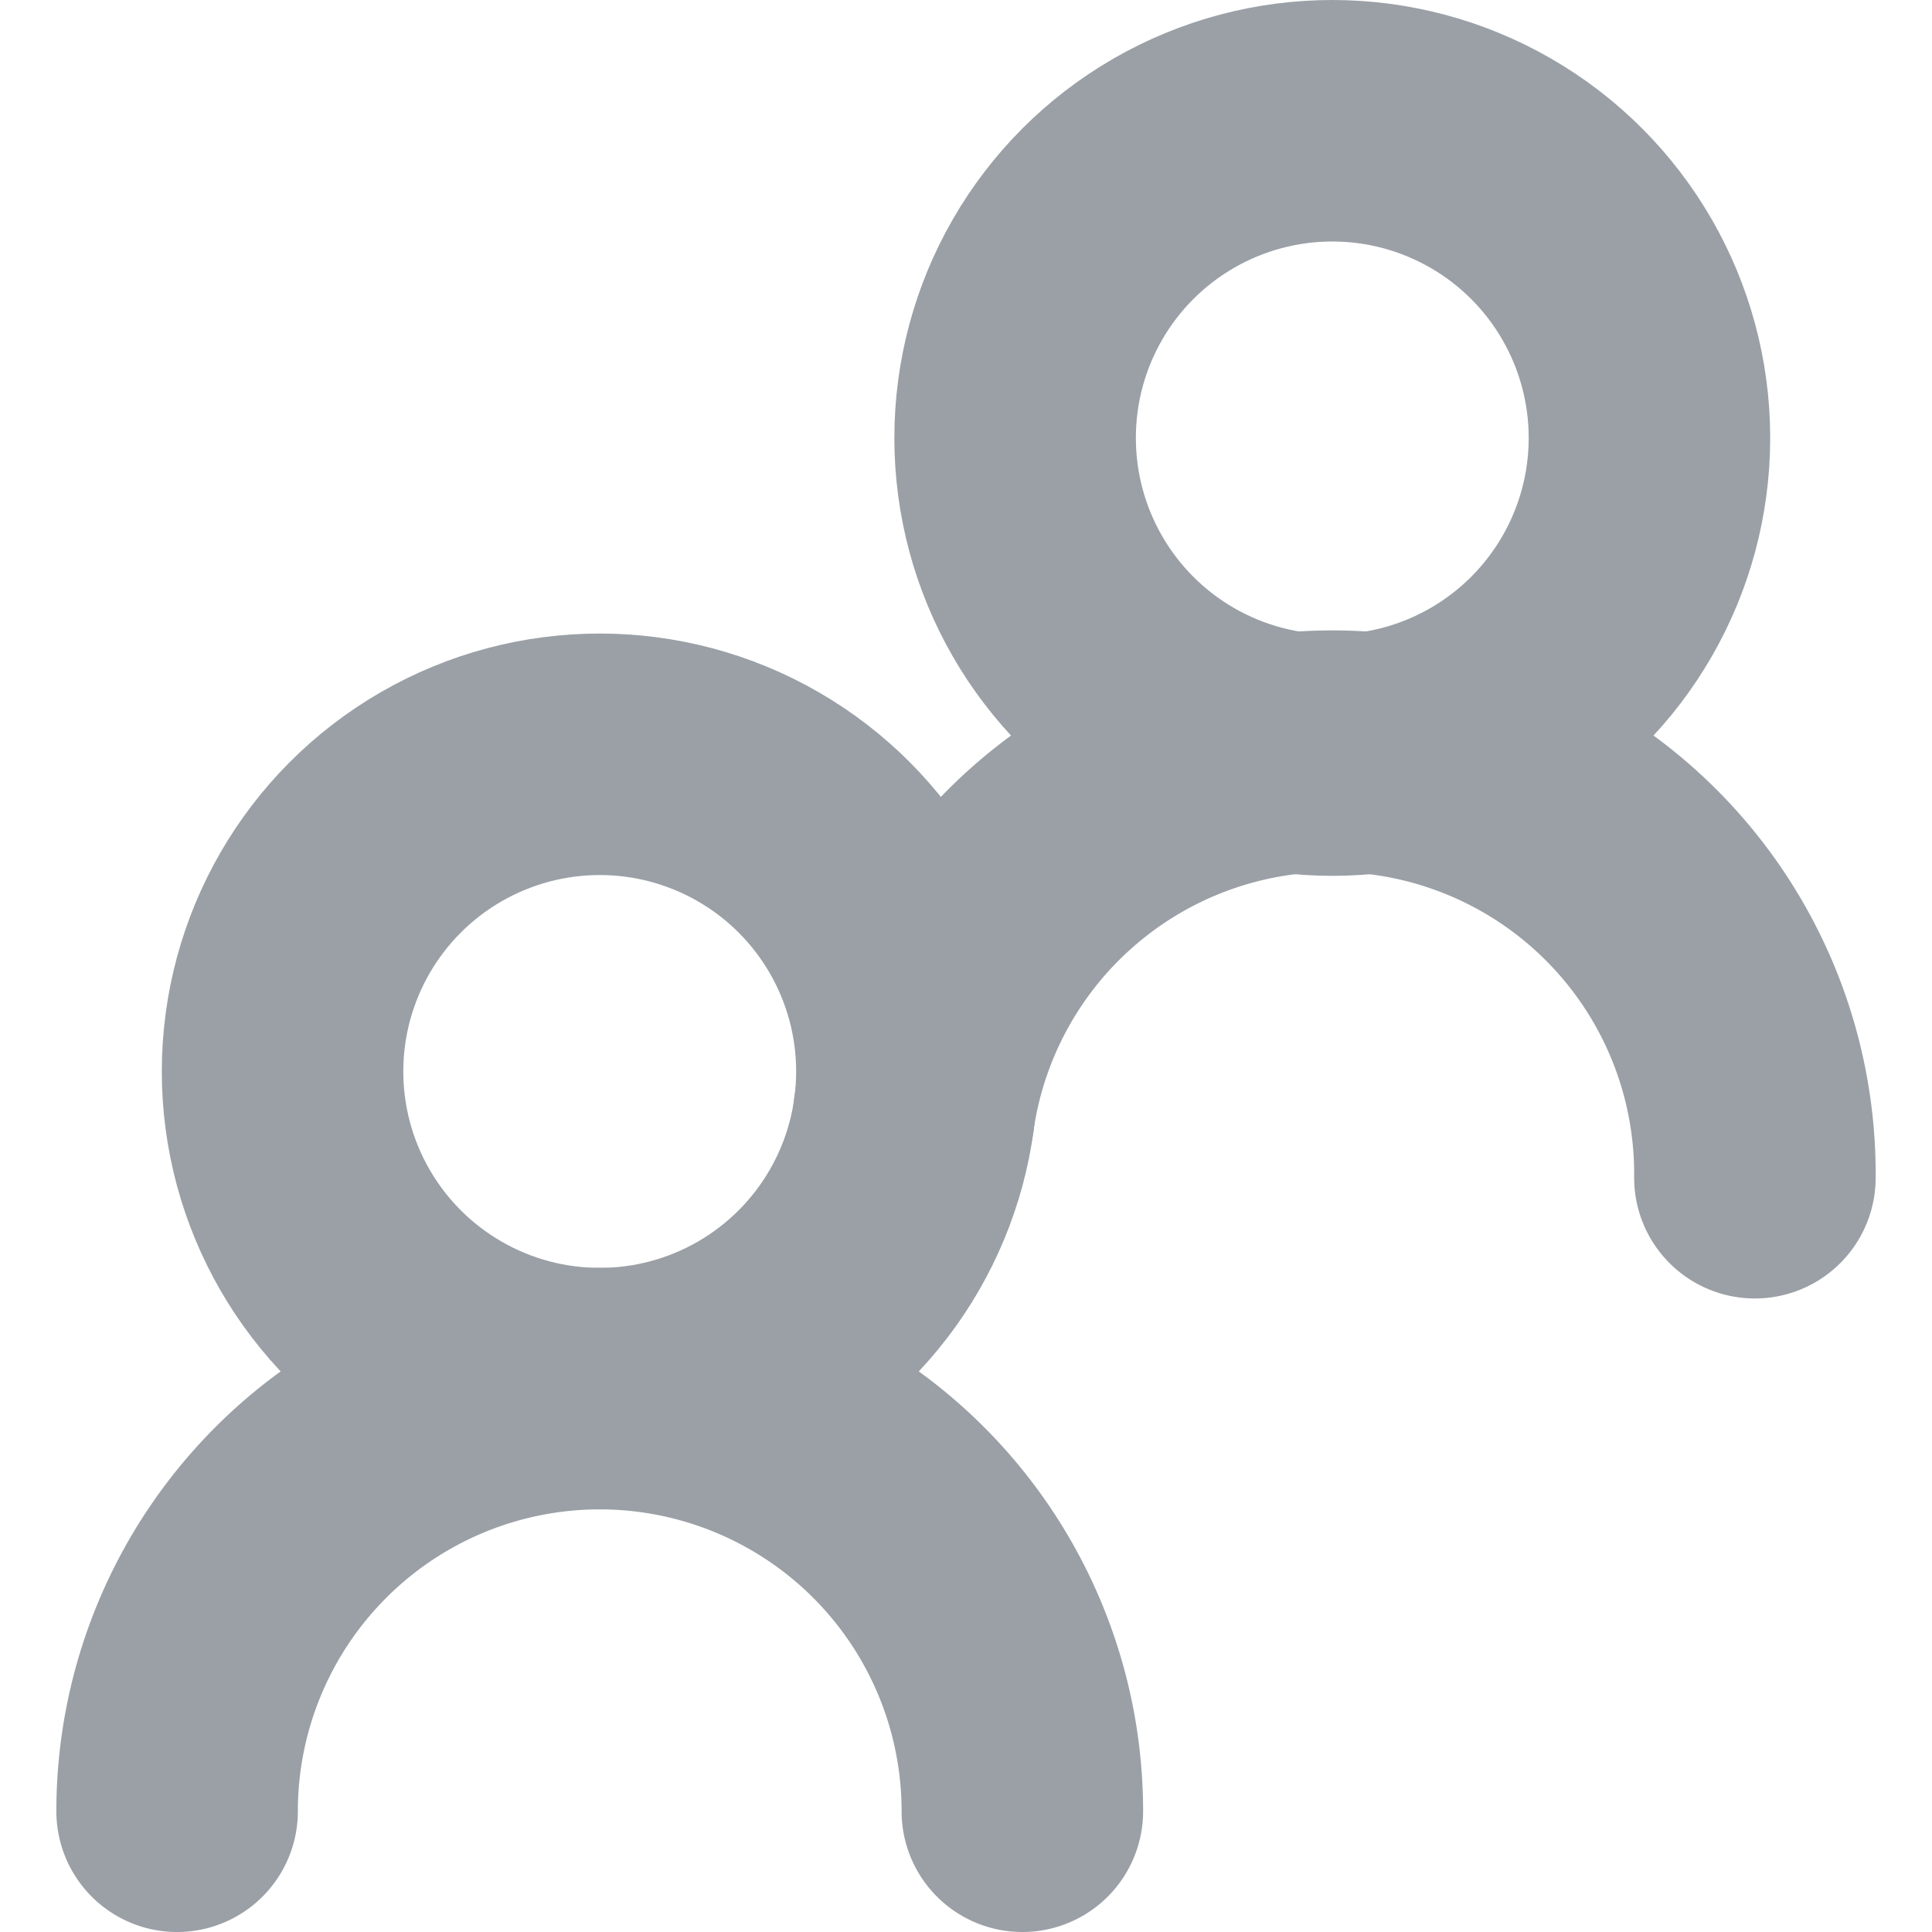
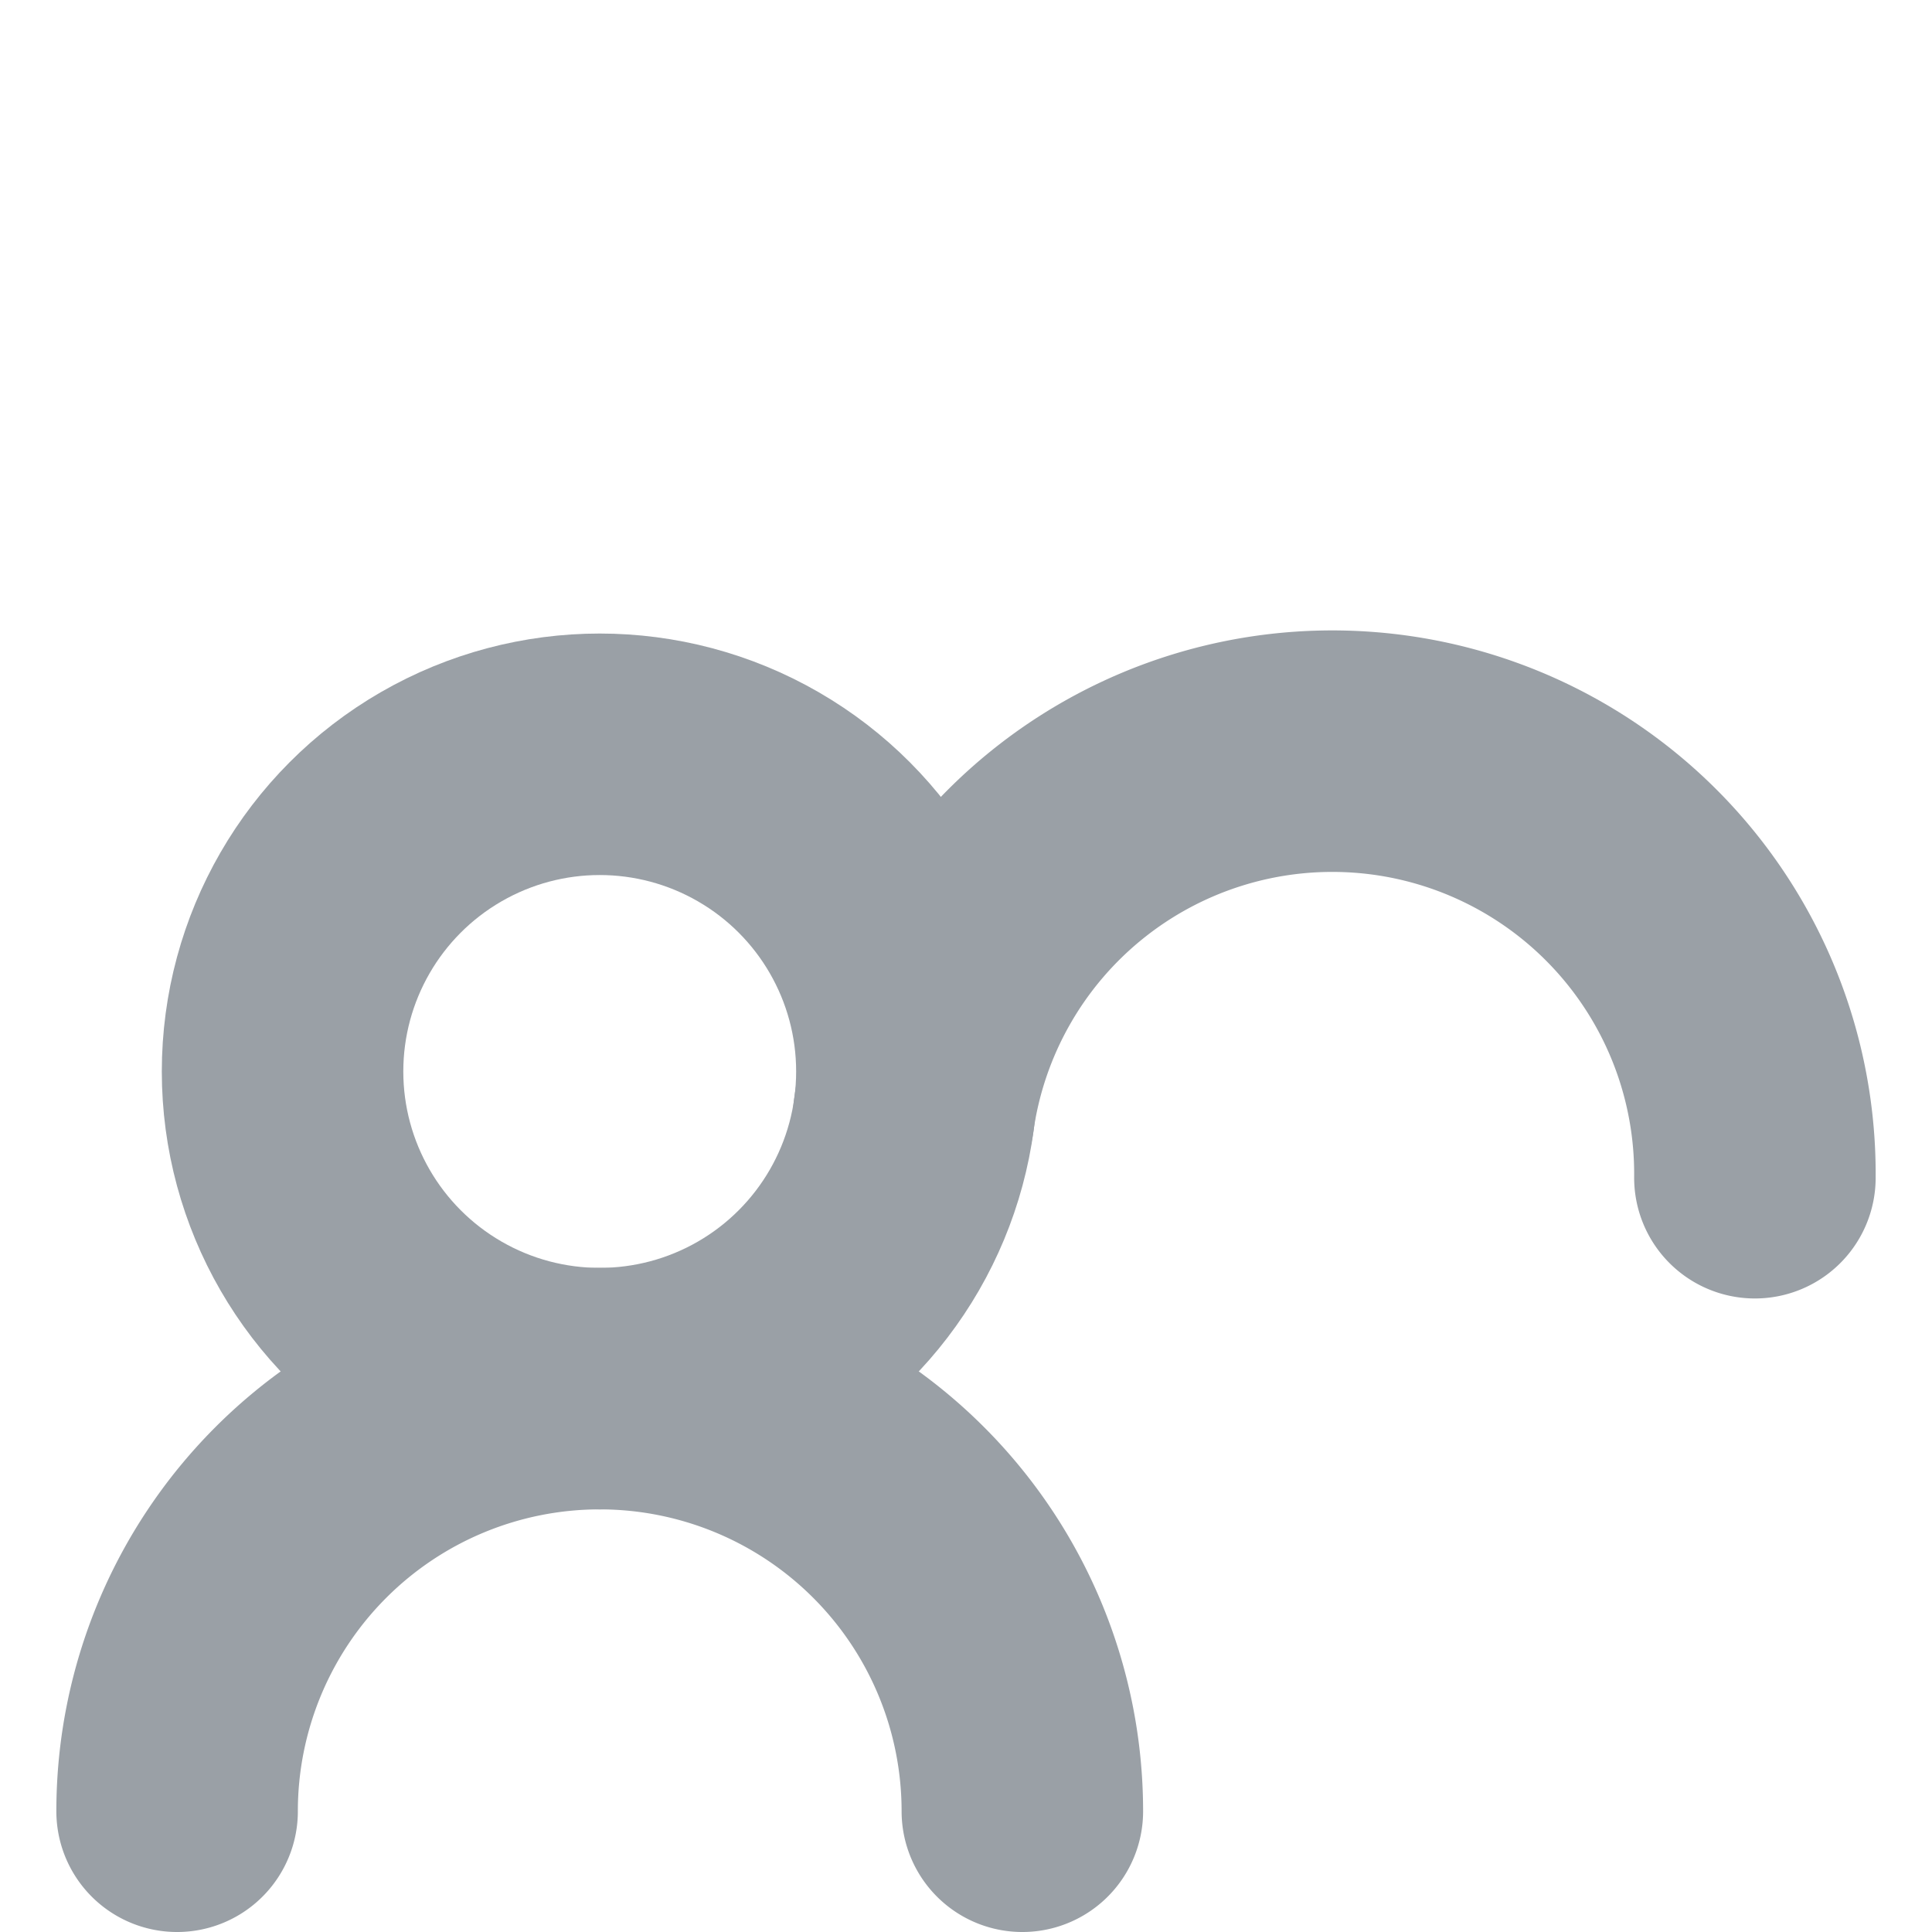
<svg xmlns="http://www.w3.org/2000/svg" viewBox="0 0 24 24">
  <defs>
    <style>.cls-2{fill:none;stroke:#9aa0a6;stroke-linecap:round;stroke-linejoin:round;stroke-width:3px}</style>
  </defs>
  <g id="Layer_2" data-name="Layer 2">
    <g id="Layer_2-2" data-name="Layer 2">
-       <path fill="none" d="M0 0h24v24H0z" />
      <path d="M12.7 22.5a5.25 5.25 0 0 0-10.5 0" class="cls-2" />
      <circle cx="7.45" cy="13.31" r="3.94" class="cls-2" />
      <path d="M21.8 14.63a5.25 5.25 0 0 0-10.45-.77" class="cls-2" />
-       <circle cx="16.55" cy="5.44" r="3.94" class="cls-2" />
    </g>
  </g>
</svg>